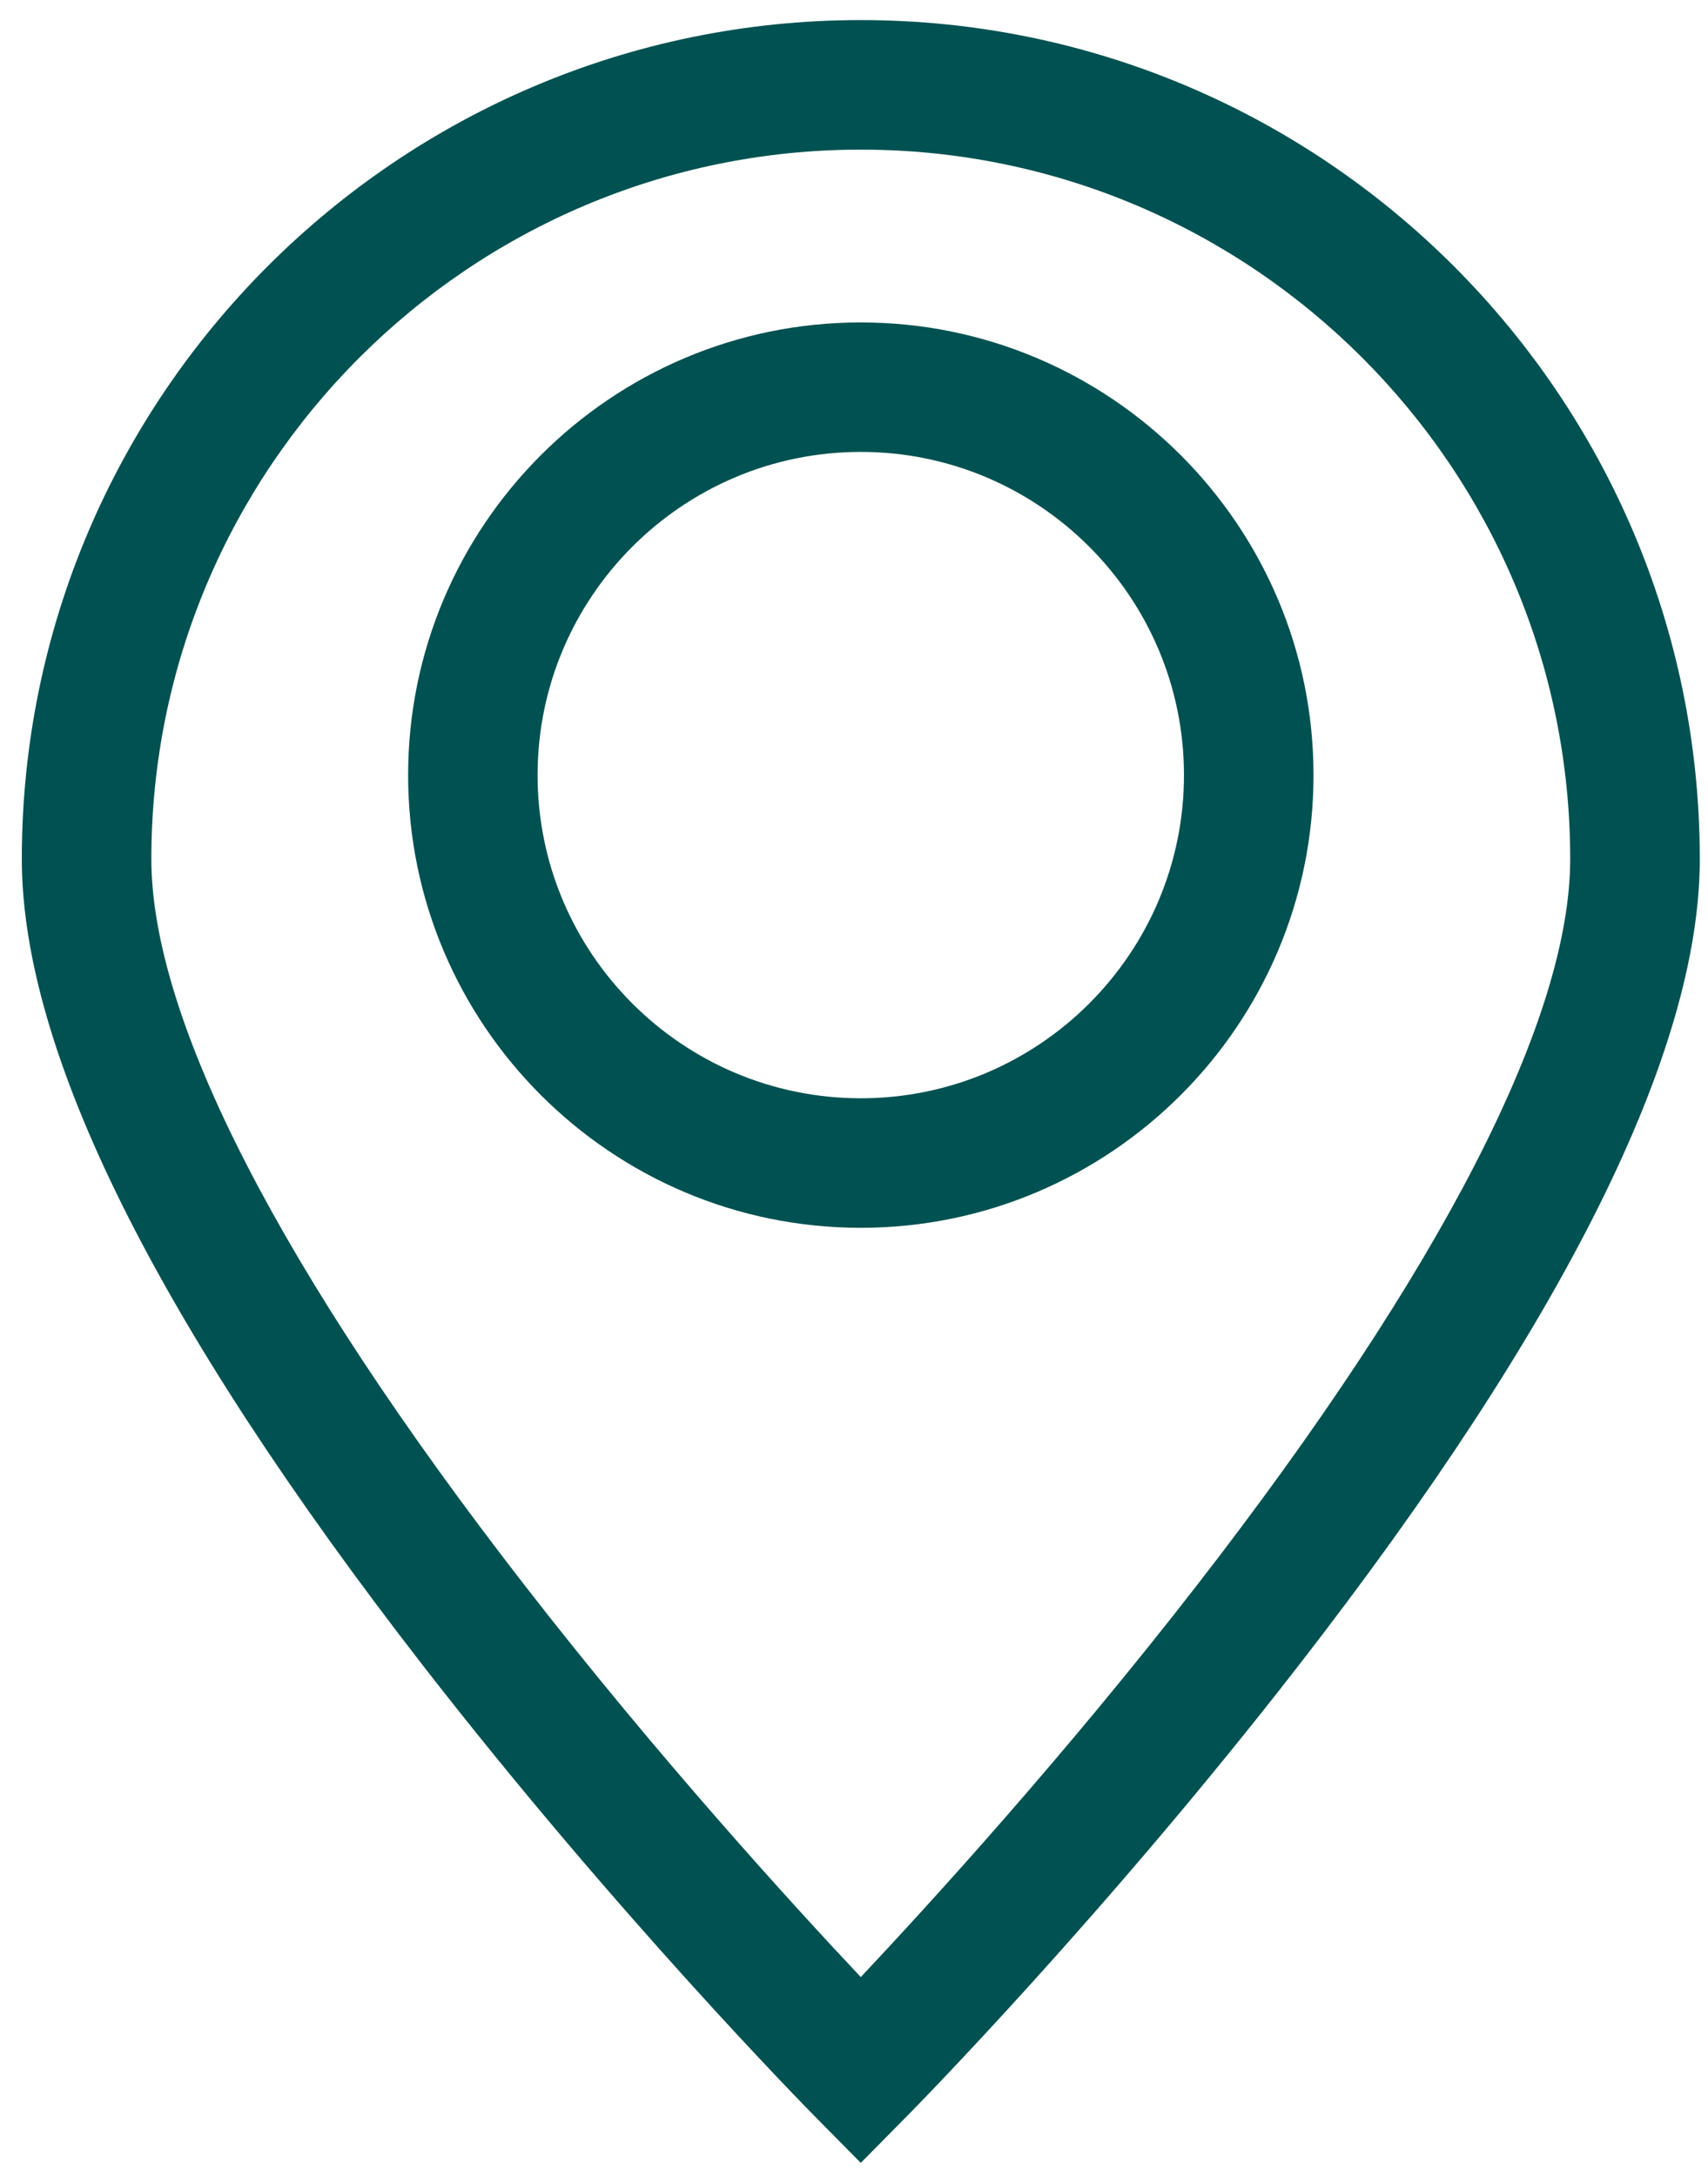
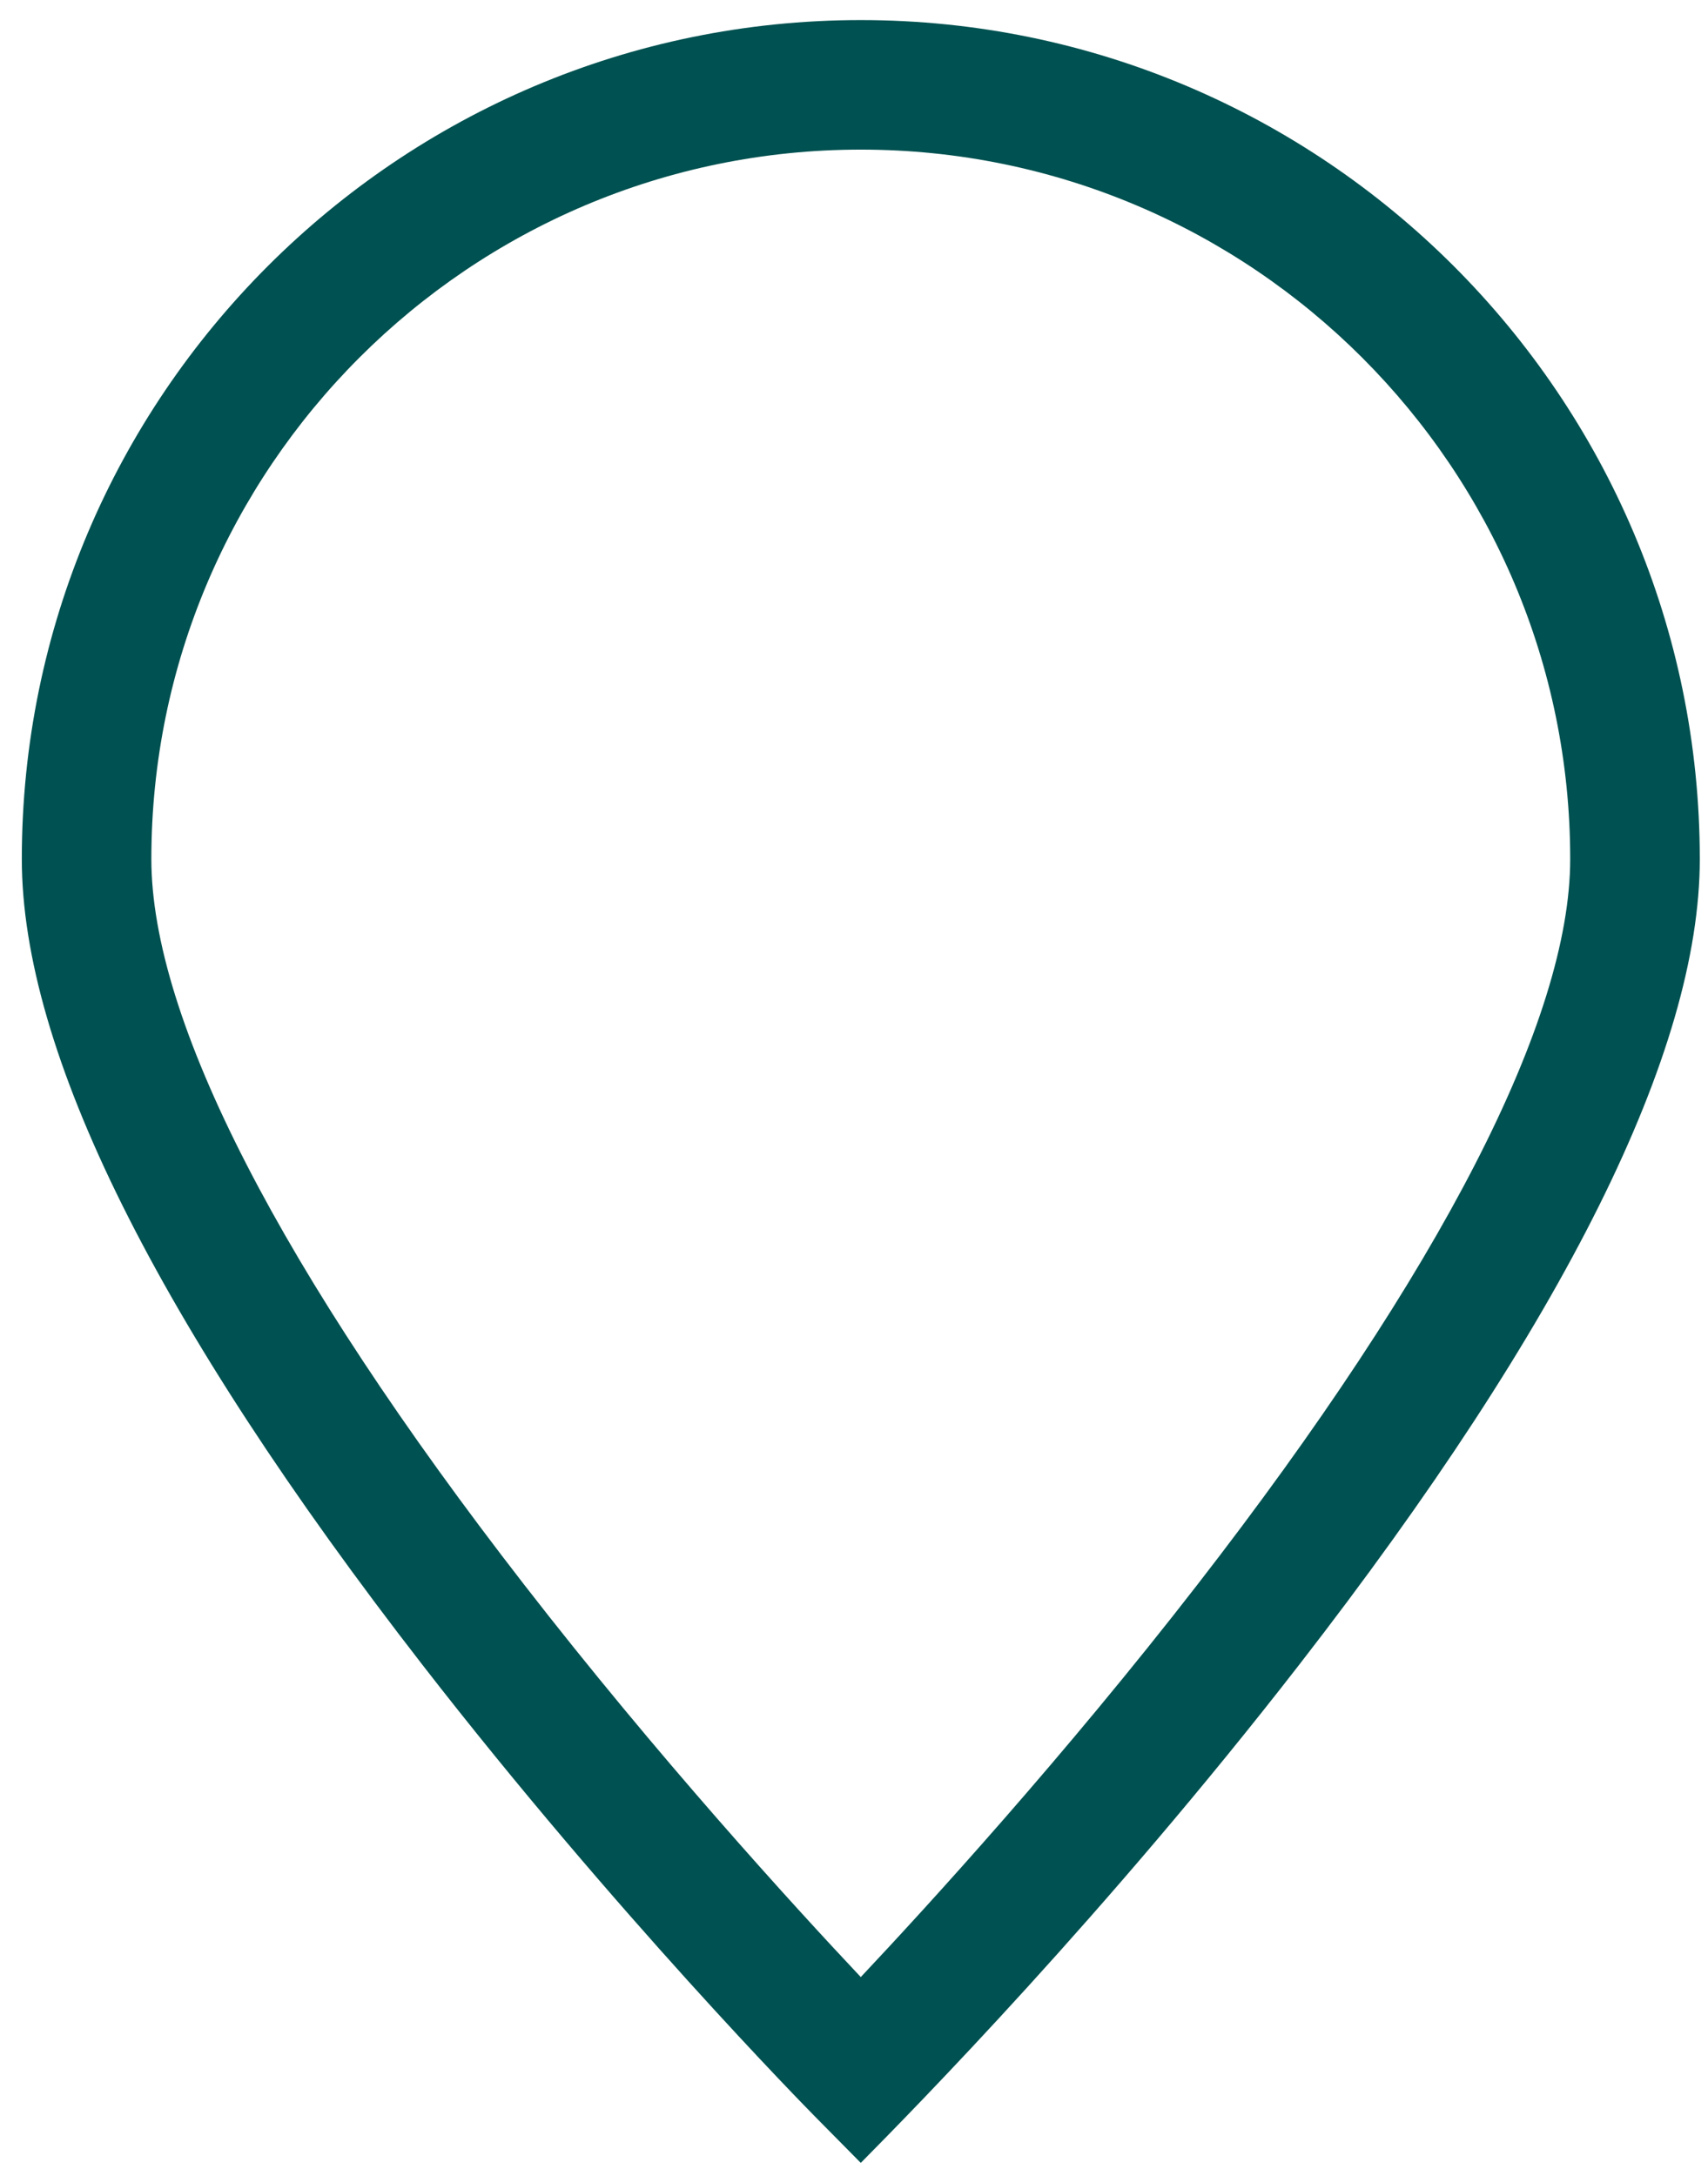
<svg xmlns="http://www.w3.org/2000/svg" fill="none" viewBox="0 0 62 79" height="79" width="62">
-   <path fill="#005151" d="M31.246 0.729C14.453 0.729 0.792 14.391 0.792 31.183C0.792 38.155 5.686 47.995 15.336 60.435C22.368 69.498 29.282 76.522 29.573 76.818L31.246 78.512L32.919 76.818C33.21 76.524 40.124 69.499 47.156 60.435C56.808 47.997 61.702 38.155 61.702 31.183C61.7 14.391 48.039 0.729 31.246 0.729ZM43.468 57.519C38.626 63.764 33.73 69.127 31.246 71.767C28.76 69.127 23.867 63.764 19.024 57.519C10.171 46.104 5.494 36.996 5.494 31.183C5.494 16.983 17.047 5.431 31.246 5.431C45.445 5.431 56.998 16.985 56.998 31.183C56.998 36.996 52.319 46.104 43.468 57.519Z" />
-   <path fill="#005151" d="M31.246 11.704C22.186 11.704 14.815 19.076 14.815 28.137C14.815 37.199 22.186 44.569 31.246 44.569C40.306 44.569 47.68 37.197 47.68 28.137C47.68 19.077 40.308 11.704 31.246 11.704ZM31.246 39.867C24.776 39.867 19.514 34.605 19.514 28.136C19.514 21.666 24.778 16.404 31.246 16.404C37.714 16.404 42.978 21.666 42.978 28.136C42.978 34.605 37.716 39.867 31.246 39.867Z" />
+   <path fill="#005151" d="M31.246 0.729C14.453 0.729 0.792 14.391 0.792 31.183C0.792 38.155 5.686 47.995 15.336 60.435C22.368 69.498 29.282 76.522 29.573 76.818L31.246 78.512C33.21 76.524 40.124 69.499 47.156 60.435C56.808 47.997 61.702 38.155 61.702 31.183C61.7 14.391 48.039 0.729 31.246 0.729ZM43.468 57.519C38.626 63.764 33.73 69.127 31.246 71.767C28.76 69.127 23.867 63.764 19.024 57.519C10.171 46.104 5.494 36.996 5.494 31.183C5.494 16.983 17.047 5.431 31.246 5.431C45.445 5.431 56.998 16.985 56.998 31.183C56.998 36.996 52.319 46.104 43.468 57.519Z" />
</svg>